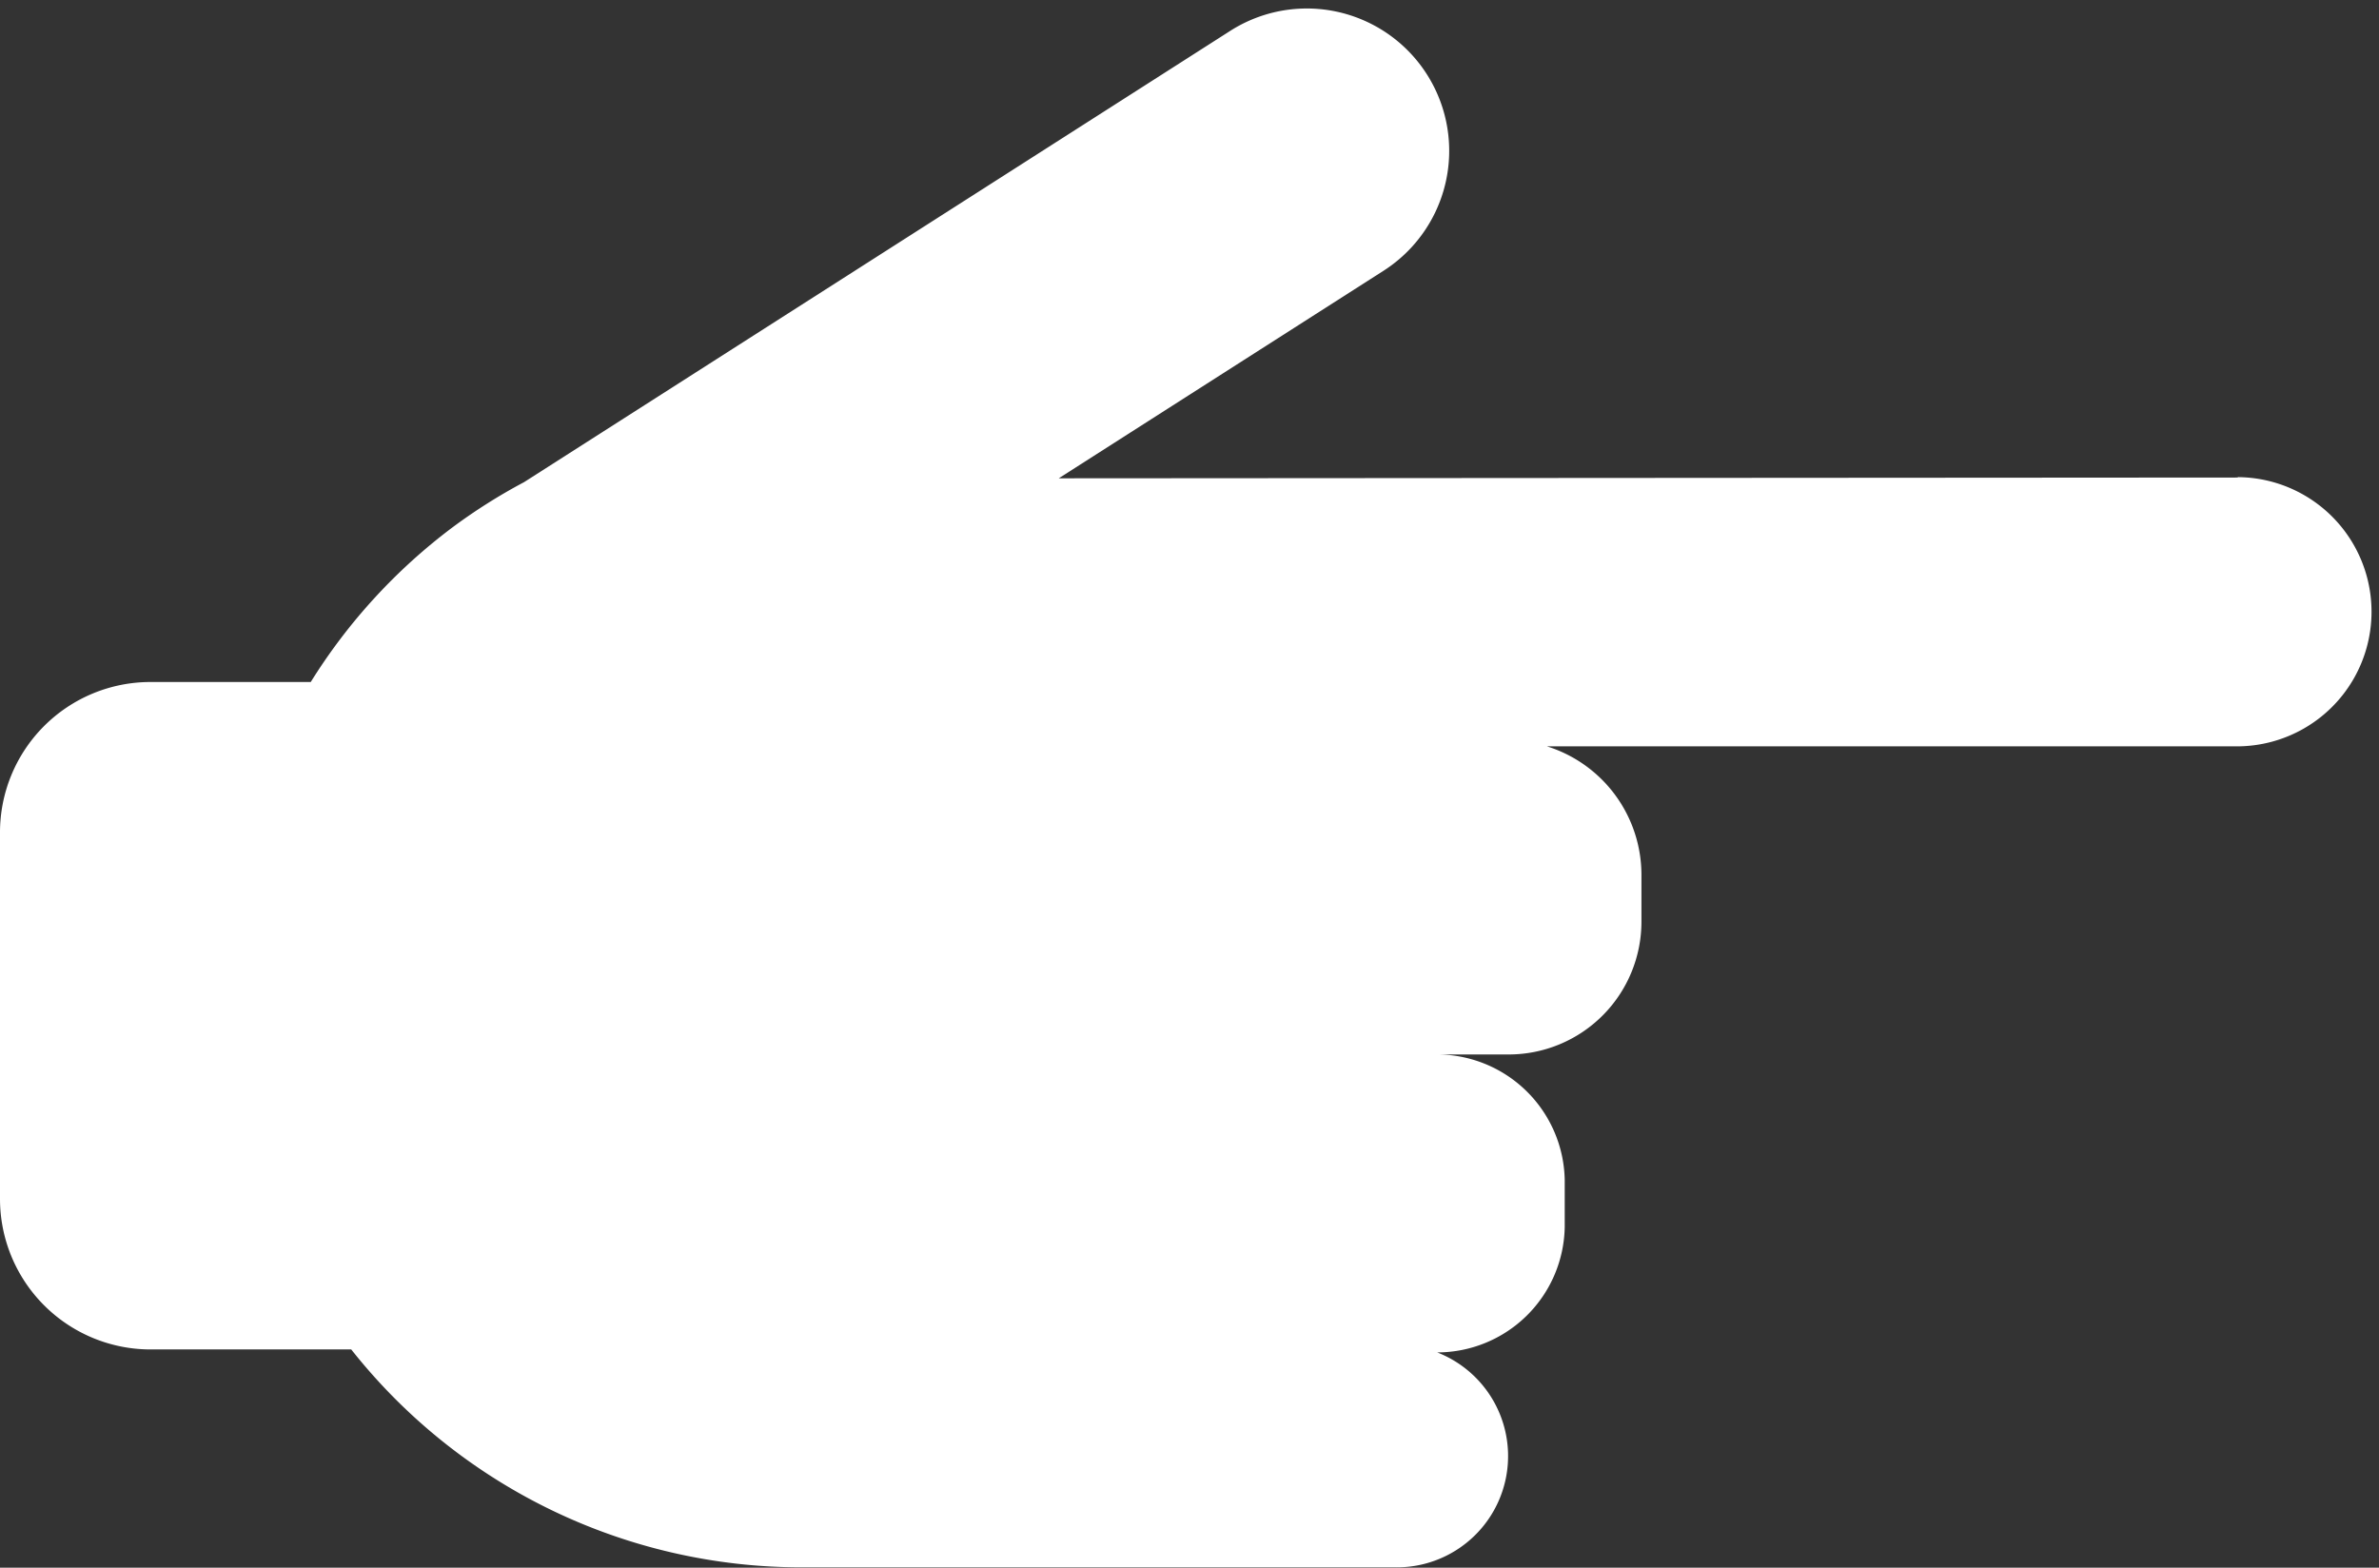
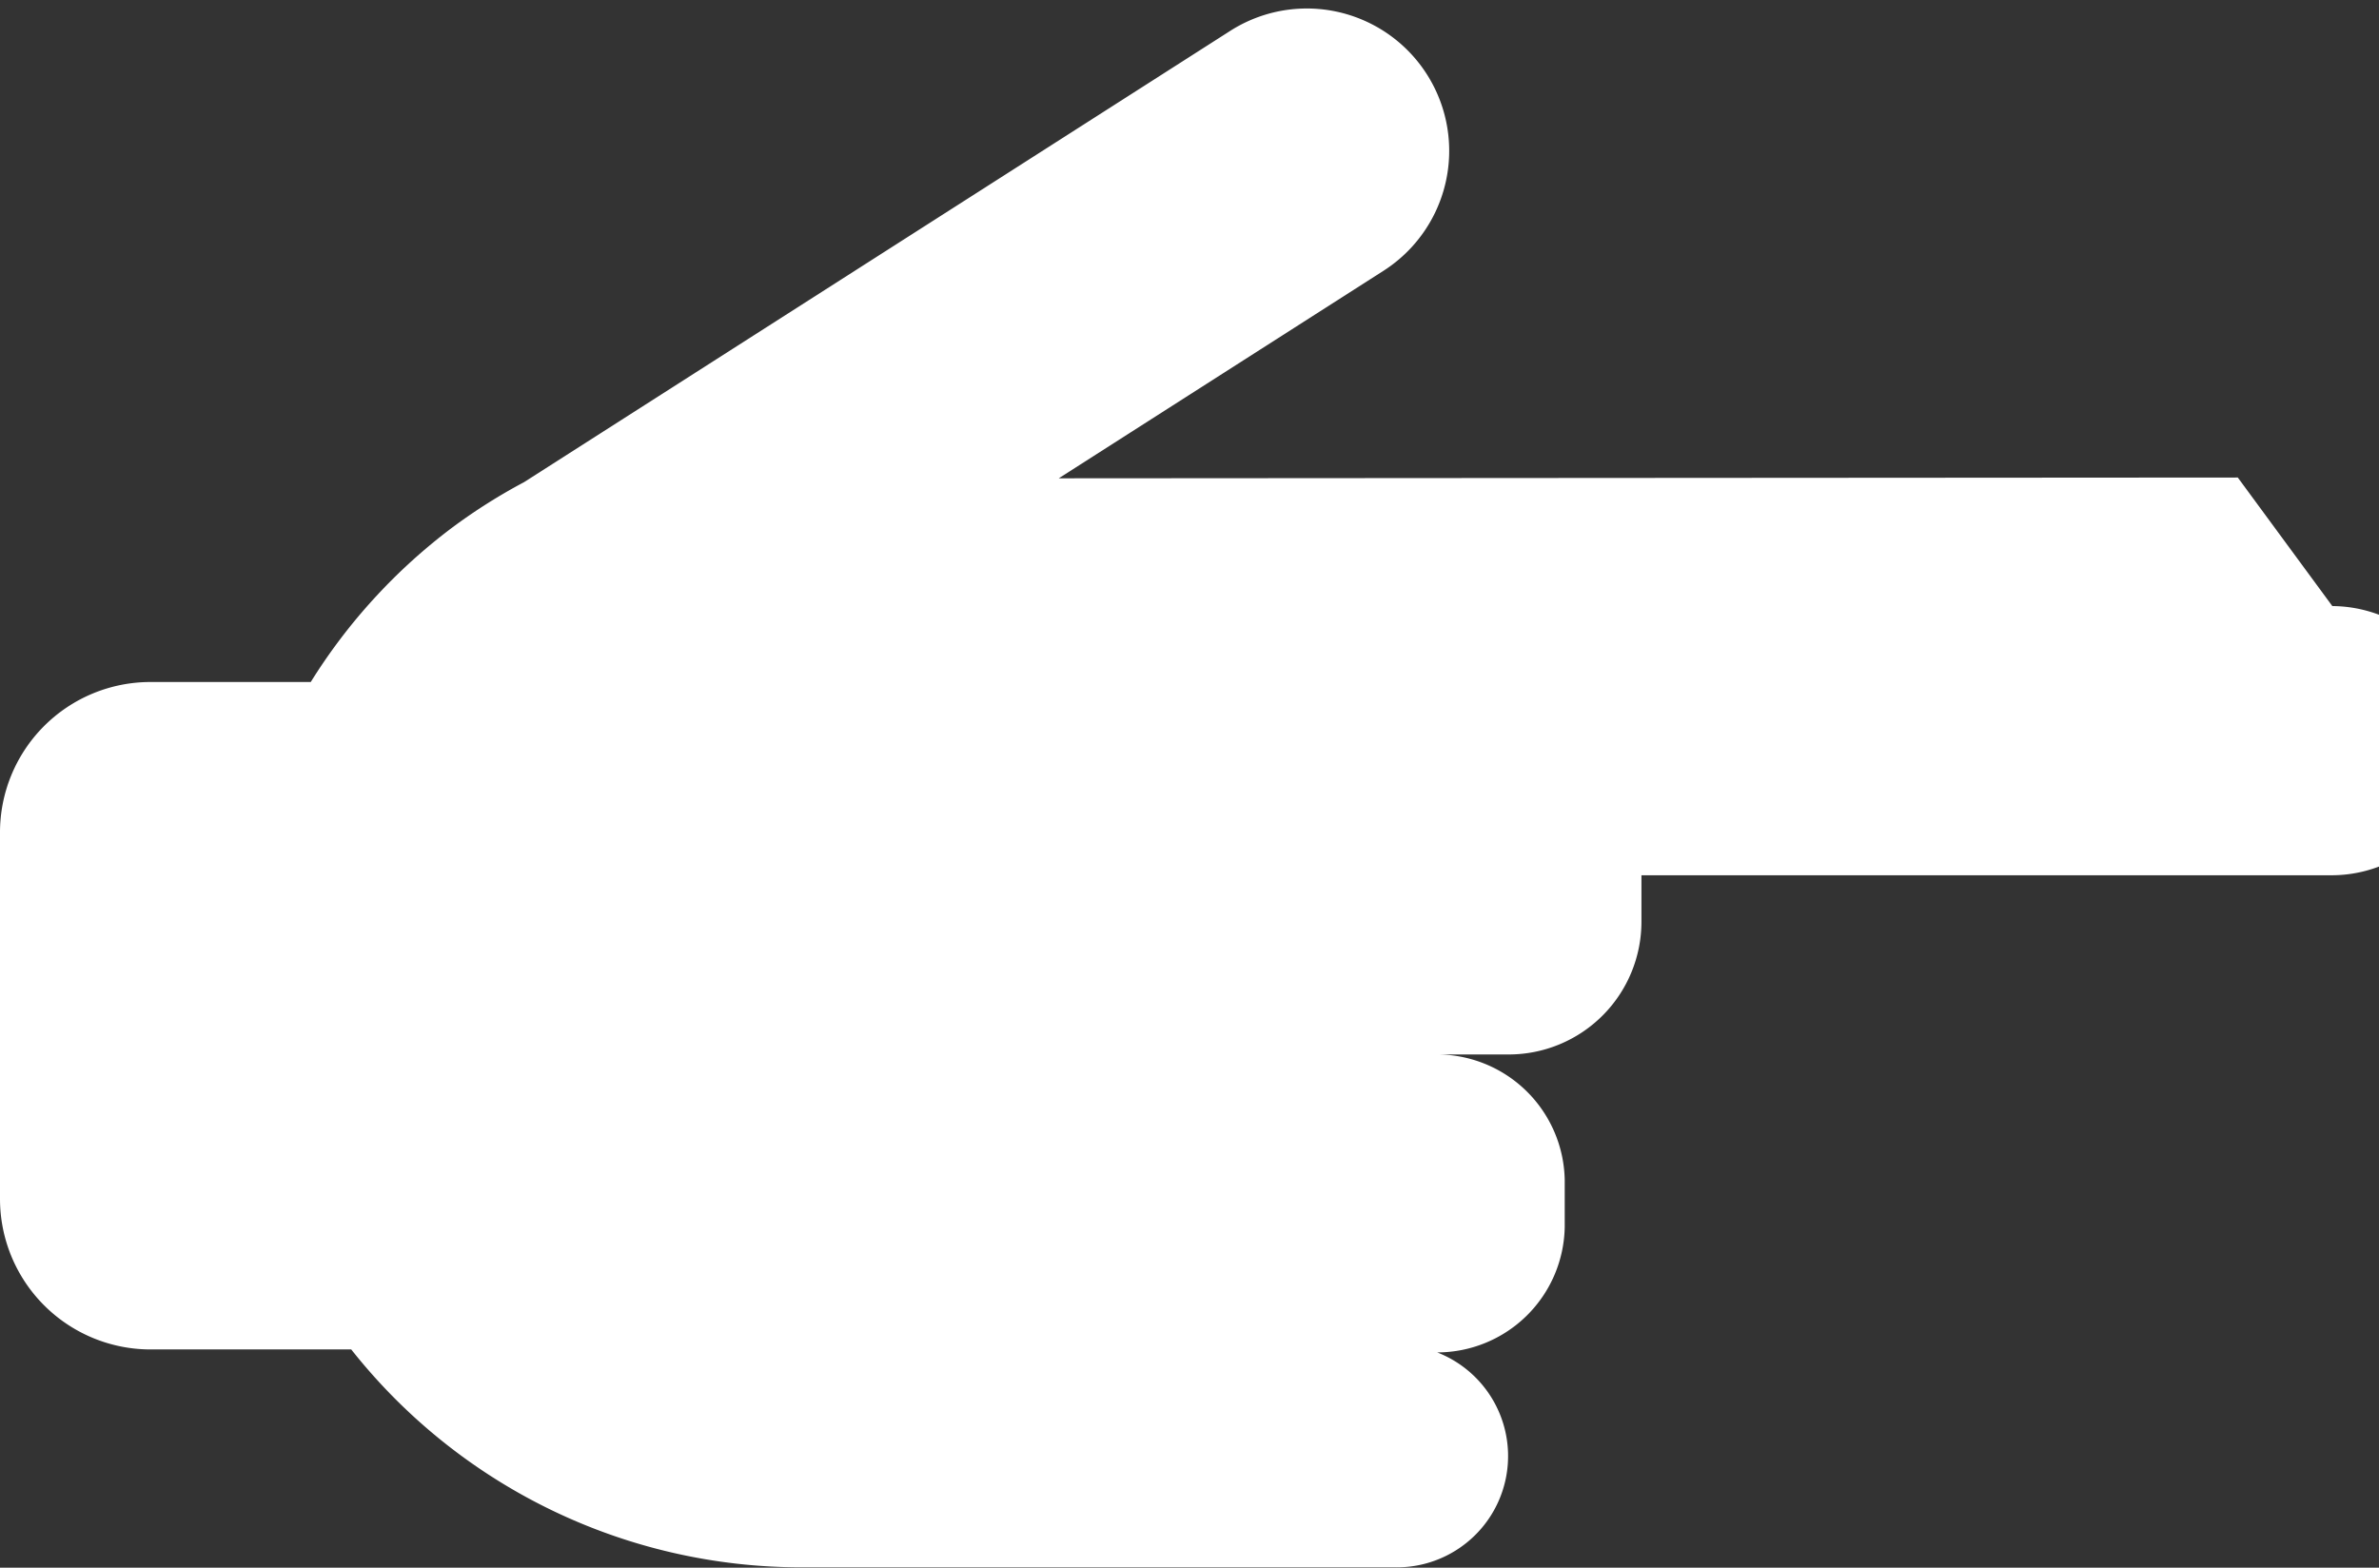
<svg xmlns="http://www.w3.org/2000/svg" data-name="Layer 1" fill="#ffffff" height="121.6" preserveAspectRatio="xMidYMid meet" version="1" viewBox="8.0 38.9 184.5 121.6" width="184.5" zoomAndPan="magnify">
  <rect x="8.0" y="38.9" width="184.5" height="121.6" fill="#333333" stroke="none" />
  <g id="change1_1">
-     <path d="M181.55,75.94,90.11,76h0l25.19-16.1a11,11,0,1,0-11.9-18.6l-54.76,35A43.5,43.5,0,0,0,43.1,79.8a44.15,44.15,0,0,0-11,12H19.67A11.67,11.67,0,0,0,8,103.52v28.37a11.68,11.68,0,0,0,11.67,11.68H35.24a44.49,44.49,0,0,0,34.93,16.9h46a8.63,8.63,0,0,0,3.29-16.67,9.9,9.9,0,0,0,9.89-9.74v-3.62a9.92,9.92,0,0,0-10.07-9.75H125a10.3,10.3,0,0,0,10.3-10.3v-3.6a10.45,10.45,0,0,0-7.33-10h53.44a10.44,10.44,0,1,0,.14-20.88Z" fill="inherit" />
+     <path d="M181.55,75.94,90.11,76h0l25.19-16.1a11,11,0,1,0-11.9-18.6l-54.76,35A43.5,43.5,0,0,0,43.1,79.8a44.15,44.15,0,0,0-11,12H19.67A11.67,11.67,0,0,0,8,103.52v28.37a11.68,11.68,0,0,0,11.67,11.68H35.24a44.49,44.49,0,0,0,34.93,16.9h46a8.63,8.63,0,0,0,3.29-16.67,9.9,9.9,0,0,0,9.89-9.74v-3.62a9.92,9.92,0,0,0-10.07-9.75H125a10.3,10.3,0,0,0,10.3-10.3v-3.6h53.44a10.44,10.44,0,1,0,.14-20.88Z" fill="inherit" />
  </g>
</svg>